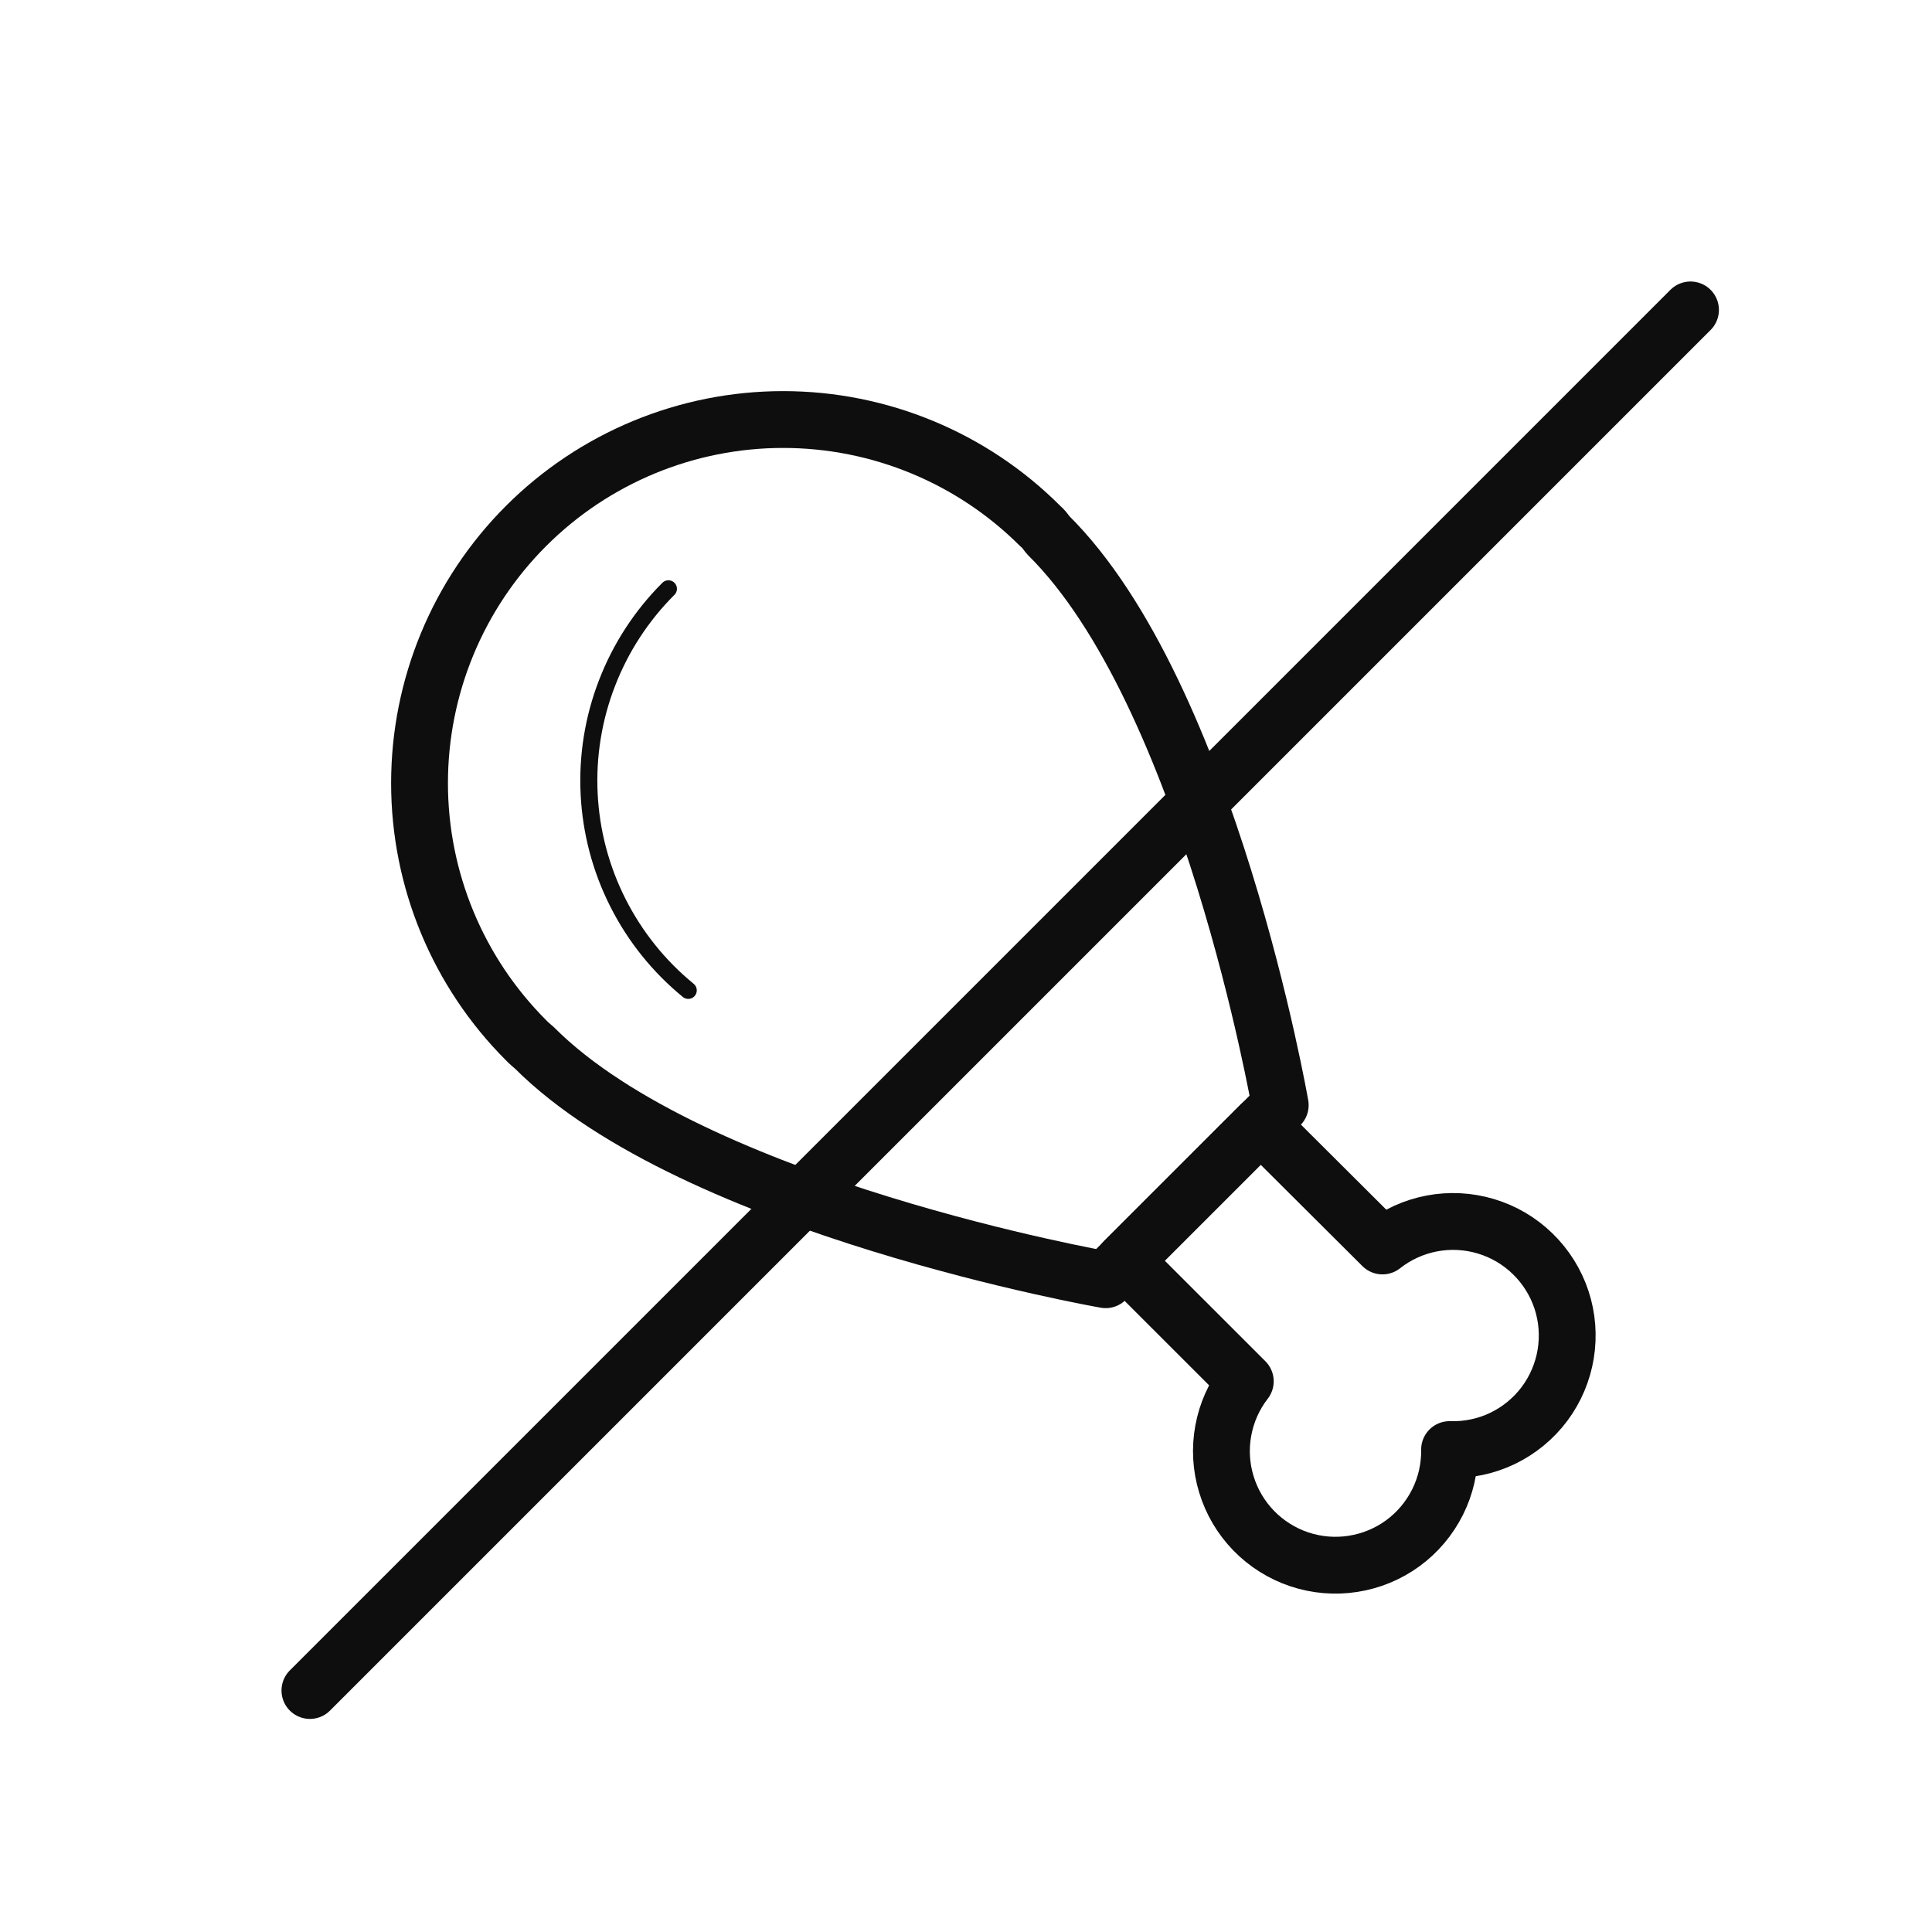
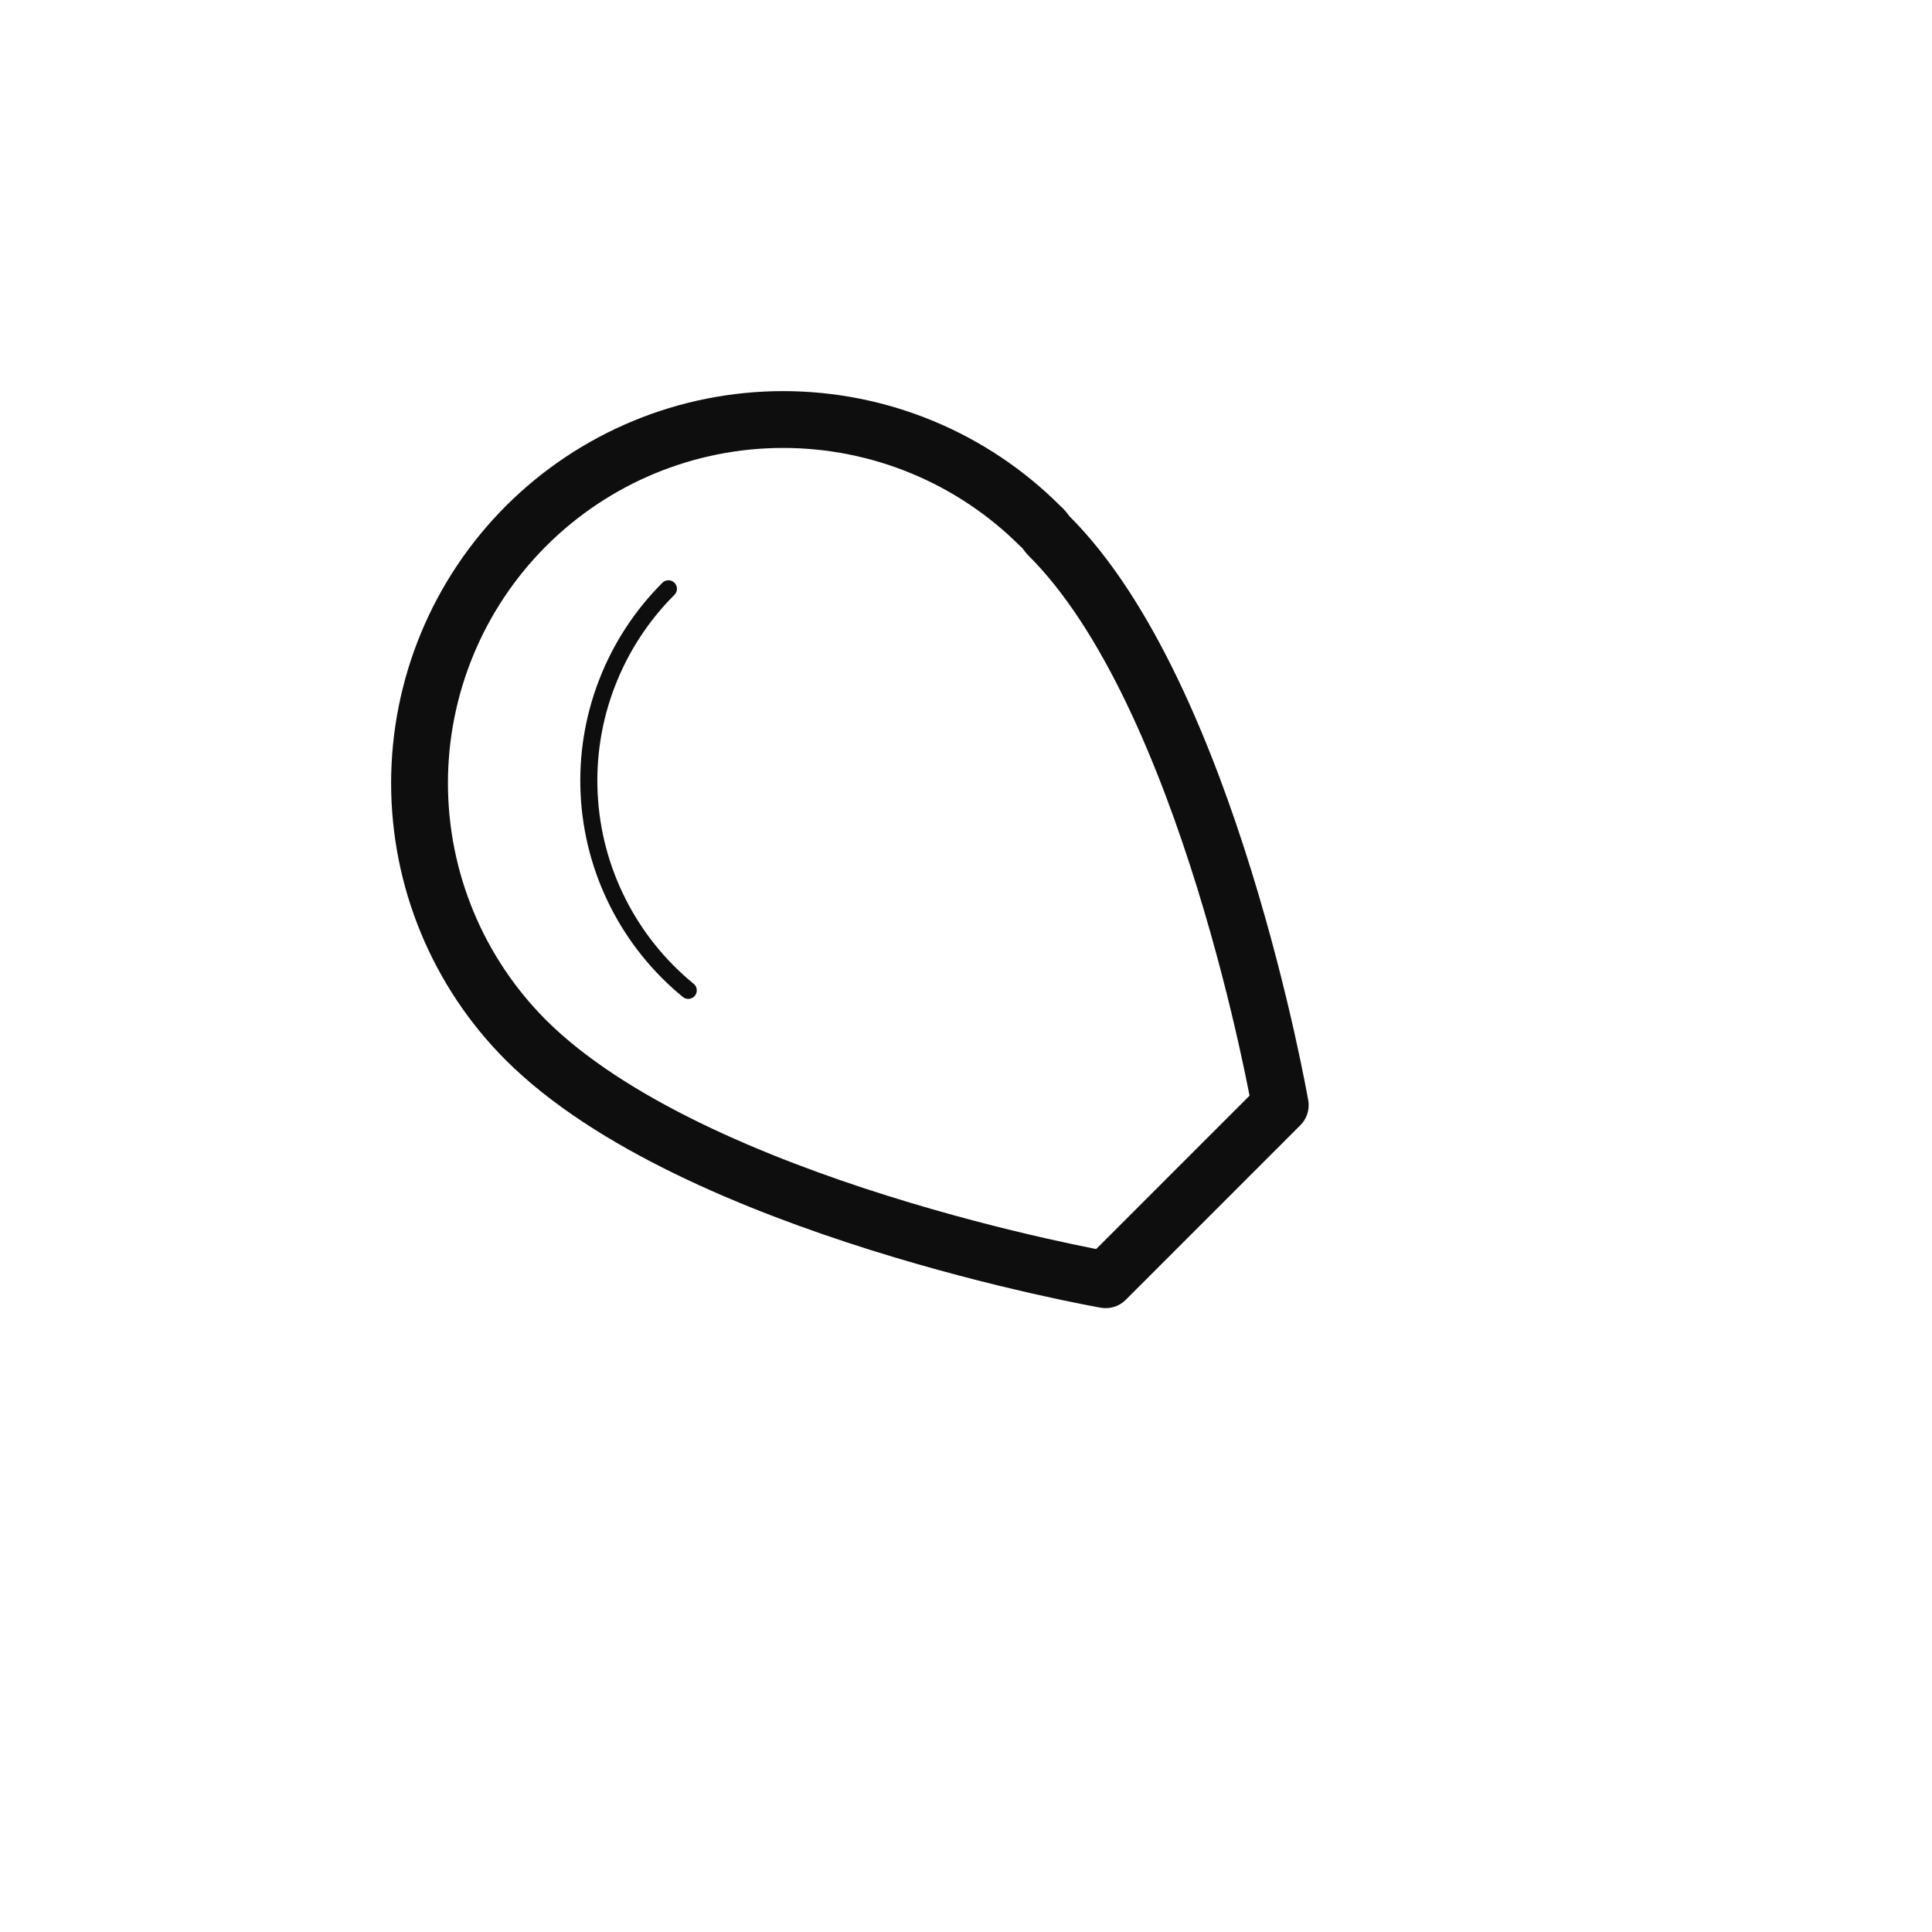
<svg xmlns="http://www.w3.org/2000/svg" width="34" height="34" viewBox="0 0 34 34" fill="none">
  <g style="mix-blend-mode:darken">
-     <path d="M5.454 29.75L29.75 5.454" stroke="#0E0E0E" stroke-linecap="round" stroke-linejoin="round" />
-     <path d="M18.306 9.257C17.107 8.057 15.479 7.383 13.782 7.383C12.085 7.383 10.457 8.057 9.257 9.257C8.057 10.457 7.383 12.085 7.383 13.782C7.383 15.479 8.057 17.106 9.257 18.306C9.303 18.356 9.357 18.398 9.407 18.443C12.221 21.258 19.458 22.521 19.458 22.521L22.53 19.449C22.53 19.449 21.27 12.208 18.444 9.415C18.406 9.365 18.36 9.299 18.306 9.257Z" stroke="#0E0E0E" stroke-linecap="round" stroke-linejoin="round" />
-     <path d="M24.317 21.915L22.185 19.791L19.79 22.185L21.915 24.309C21.718 24.563 21.586 24.86 21.528 25.175C21.47 25.49 21.488 25.814 21.582 26.121C21.675 26.428 21.84 26.708 22.064 26.938C22.287 27.167 22.562 27.34 22.866 27.442C23.17 27.543 23.494 27.571 23.811 27.521C24.128 27.472 24.428 27.348 24.687 27.159C24.946 26.97 25.155 26.721 25.299 26.434C25.442 26.148 25.514 25.831 25.51 25.51C25.833 25.52 26.153 25.453 26.444 25.313C26.735 25.172 26.988 24.964 27.181 24.706C27.374 24.447 27.502 24.146 27.554 23.827C27.606 23.509 27.581 23.182 27.48 22.875C27.379 22.569 27.205 22.291 26.974 22.066C26.743 21.84 26.461 21.674 26.151 21.581C25.842 21.488 25.515 21.471 25.198 21.531C24.881 21.591 24.583 21.727 24.329 21.927L24.317 21.915Z" stroke="#0E0E0E" stroke-linecap="round" stroke-linejoin="round" />
+     <path d="M18.306 9.257C17.107 8.057 15.479 7.383 13.782 7.383C12.085 7.383 10.457 8.057 9.257 9.257C8.057 10.457 7.383 12.085 7.383 13.782C7.383 15.479 8.057 17.106 9.257 18.306C12.221 21.258 19.458 22.521 19.458 22.521L22.53 19.449C22.53 19.449 21.27 12.208 18.444 9.415C18.406 9.365 18.36 9.299 18.306 9.257Z" stroke="#0E0E0E" stroke-linecap="round" stroke-linejoin="round" />
    <path d="M12.112 17.429C11.596 17.007 11.174 16.481 10.874 15.886C10.573 15.291 10.401 14.639 10.368 13.973C10.335 13.307 10.442 12.642 10.683 12.02C10.923 11.398 11.291 10.833 11.763 10.362" stroke="#0E0E0E" stroke-width="0.3" stroke-linecap="round" stroke-linejoin="round" />
  </g>
</svg>